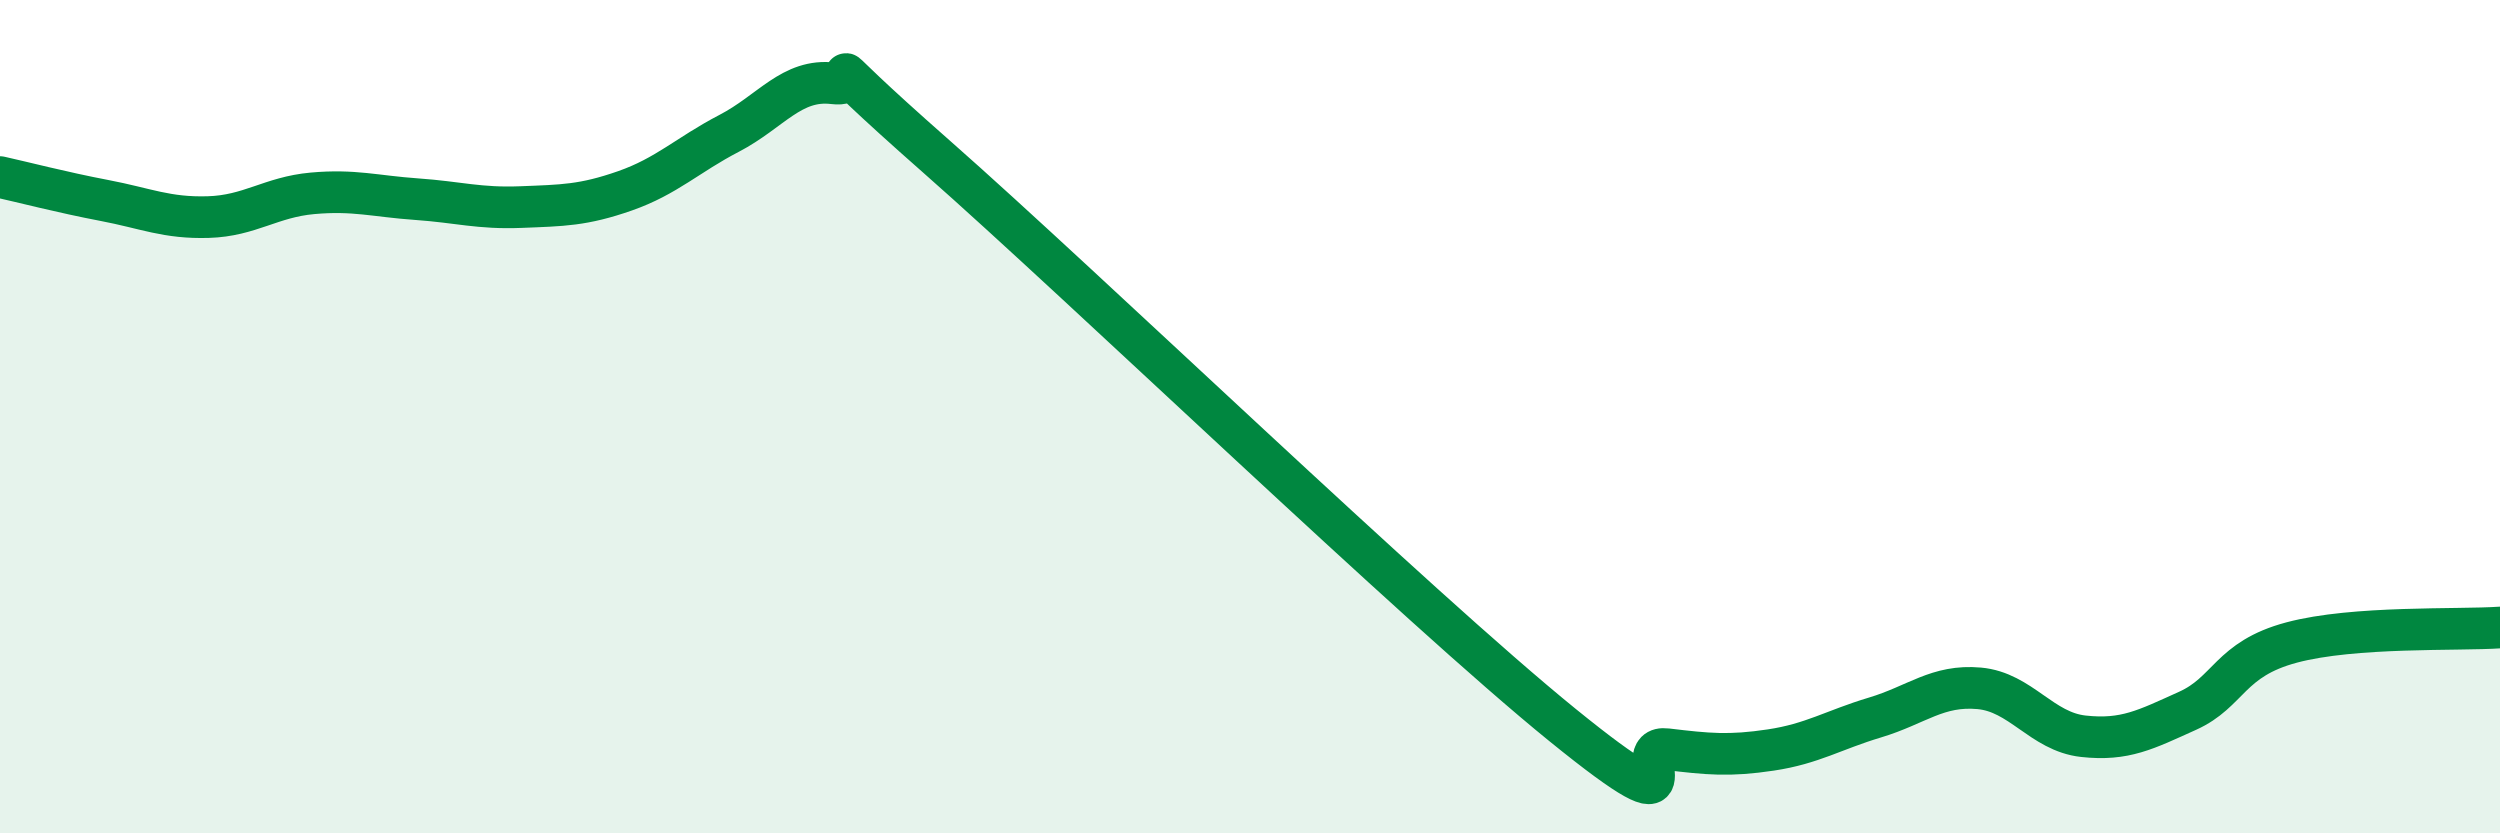
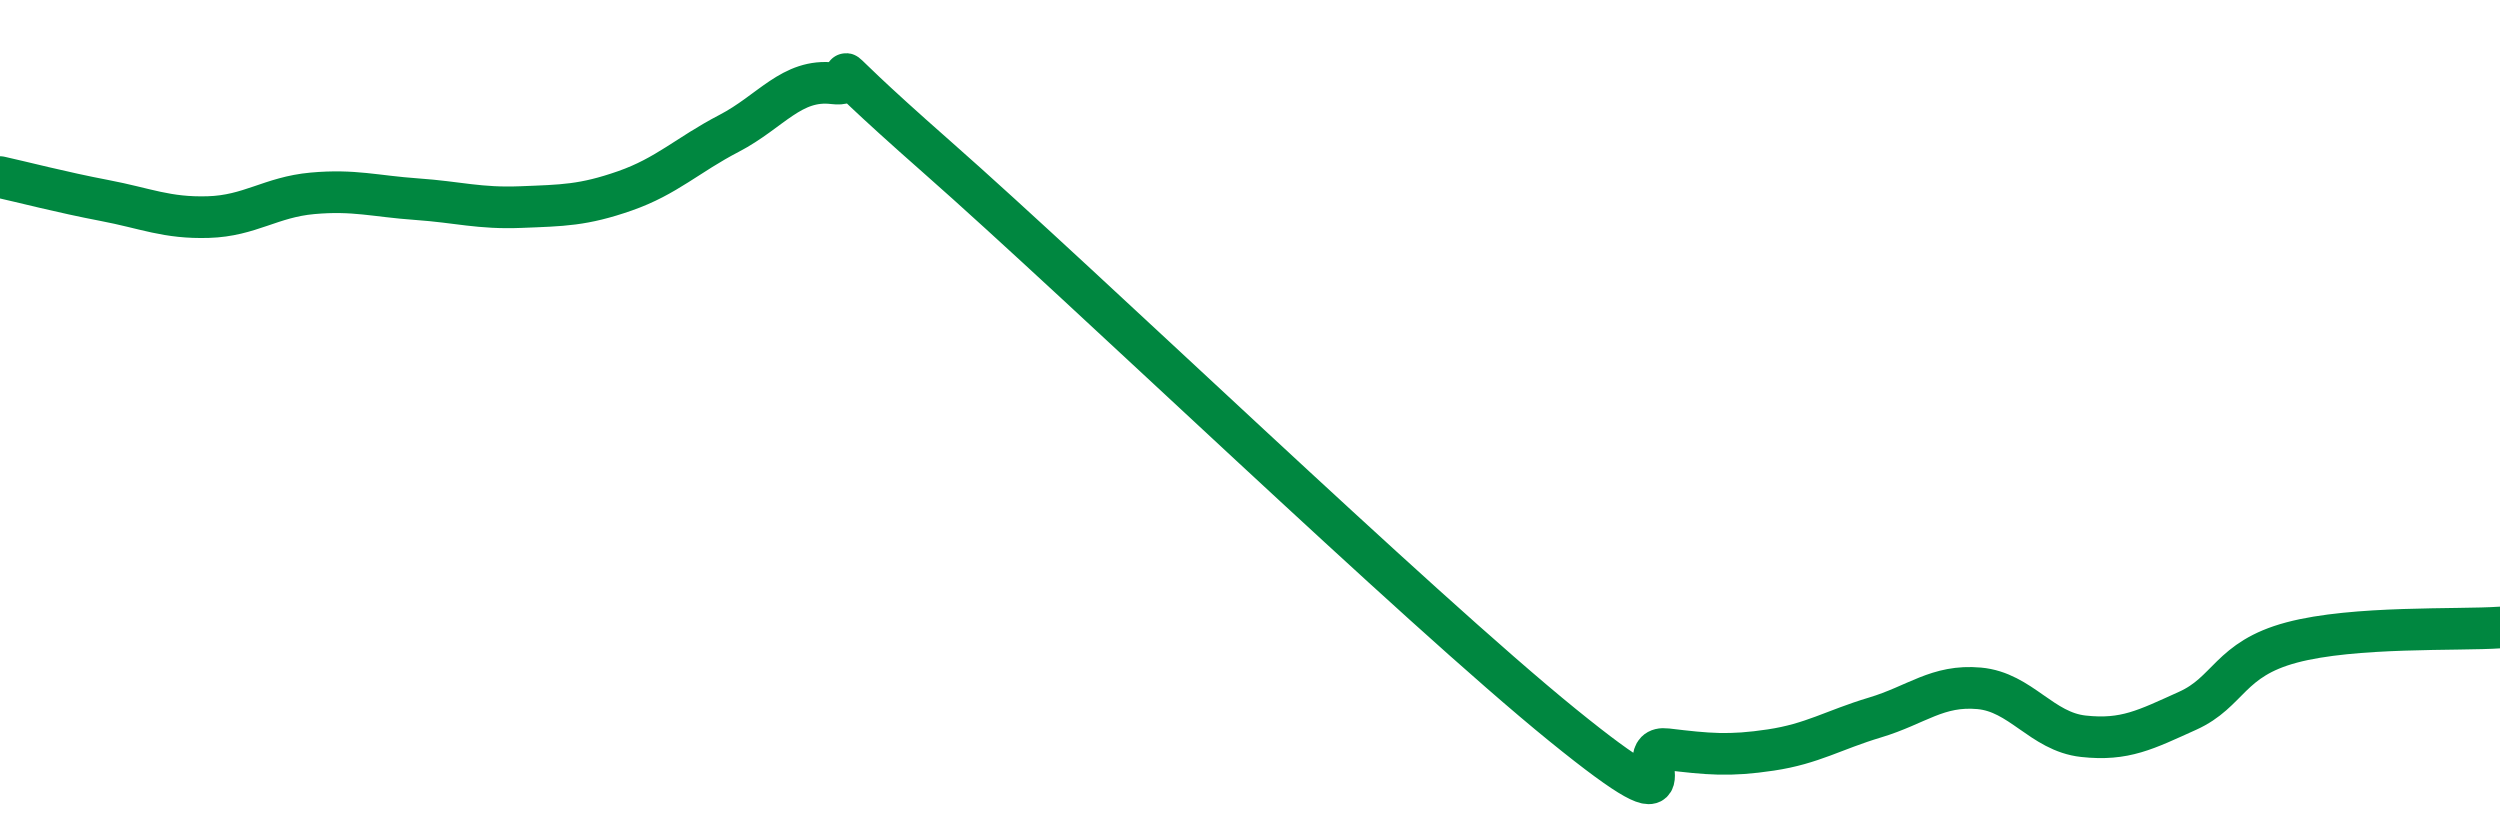
<svg xmlns="http://www.w3.org/2000/svg" width="60" height="20" viewBox="0 0 60 20">
-   <path d="M 0,4.25 C 0.5,4.36 1.5,4.62 2.5,4.81 C 3.5,5 4,5.24 5,5.21 C 6,5.18 6.5,4.73 7.5,4.64 C 8.5,4.55 9,4.71 10,4.78 C 11,4.85 11.5,5.01 12.5,4.97 C 13.5,4.93 14,4.93 15,4.58 C 16,4.23 16.5,3.72 17.5,3.2 C 18.5,2.68 19,1.88 20,2 C 21,2.12 19,0.7 22.5,3.78 C 26,6.86 34,14.56 37.5,17.4 C 41,20.24 39,17.86 40,17.98 C 41,18.1 41.5,18.15 42.5,18 C 43.5,17.85 44,17.52 45,17.22 C 46,16.92 46.5,16.43 47.5,16.52 C 48.5,16.61 49,17.56 50,17.67 C 51,17.78 51.5,17.51 52.5,17.06 C 53.5,16.61 53.5,15.82 55,15.42 C 56.5,15.02 59,15.13 60,15.06L60 20L0 20Z" fill="#008740" opacity="0.1" stroke-linecap="round" stroke-linejoin="round" />
  <path d="M 0,4.25 C 0.5,4.36 1.5,4.62 2.5,4.81 C 3.5,5 4,5.24 5,5.21 C 6,5.18 6.5,4.73 7.5,4.64 C 8.5,4.55 9,4.71 10,4.78 C 11,4.85 11.5,5.01 12.5,4.97 C 13.5,4.93 14,4.93 15,4.58 C 16,4.23 16.5,3.72 17.5,3.2 C 18.5,2.68 19,1.88 20,2 C 21,2.12 19,0.7 22.5,3.78 C 26,6.86 34,14.56 37.5,17.4 C 41,20.24 39,17.86 40,17.98 C 41,18.1 41.5,18.15 42.5,18 C 43.5,17.85 44,17.52 45,17.22 C 46,16.92 46.5,16.43 47.5,16.52 C 48.5,16.61 49,17.56 50,17.67 C 51,17.78 51.5,17.51 52.5,17.06 C 53.5,16.61 53.5,15.82 55,15.42 C 56.5,15.02 59,15.13 60,15.06" stroke="#008740" stroke-width="1" fill="none" stroke-linecap="round" stroke-linejoin="round" />
</svg>